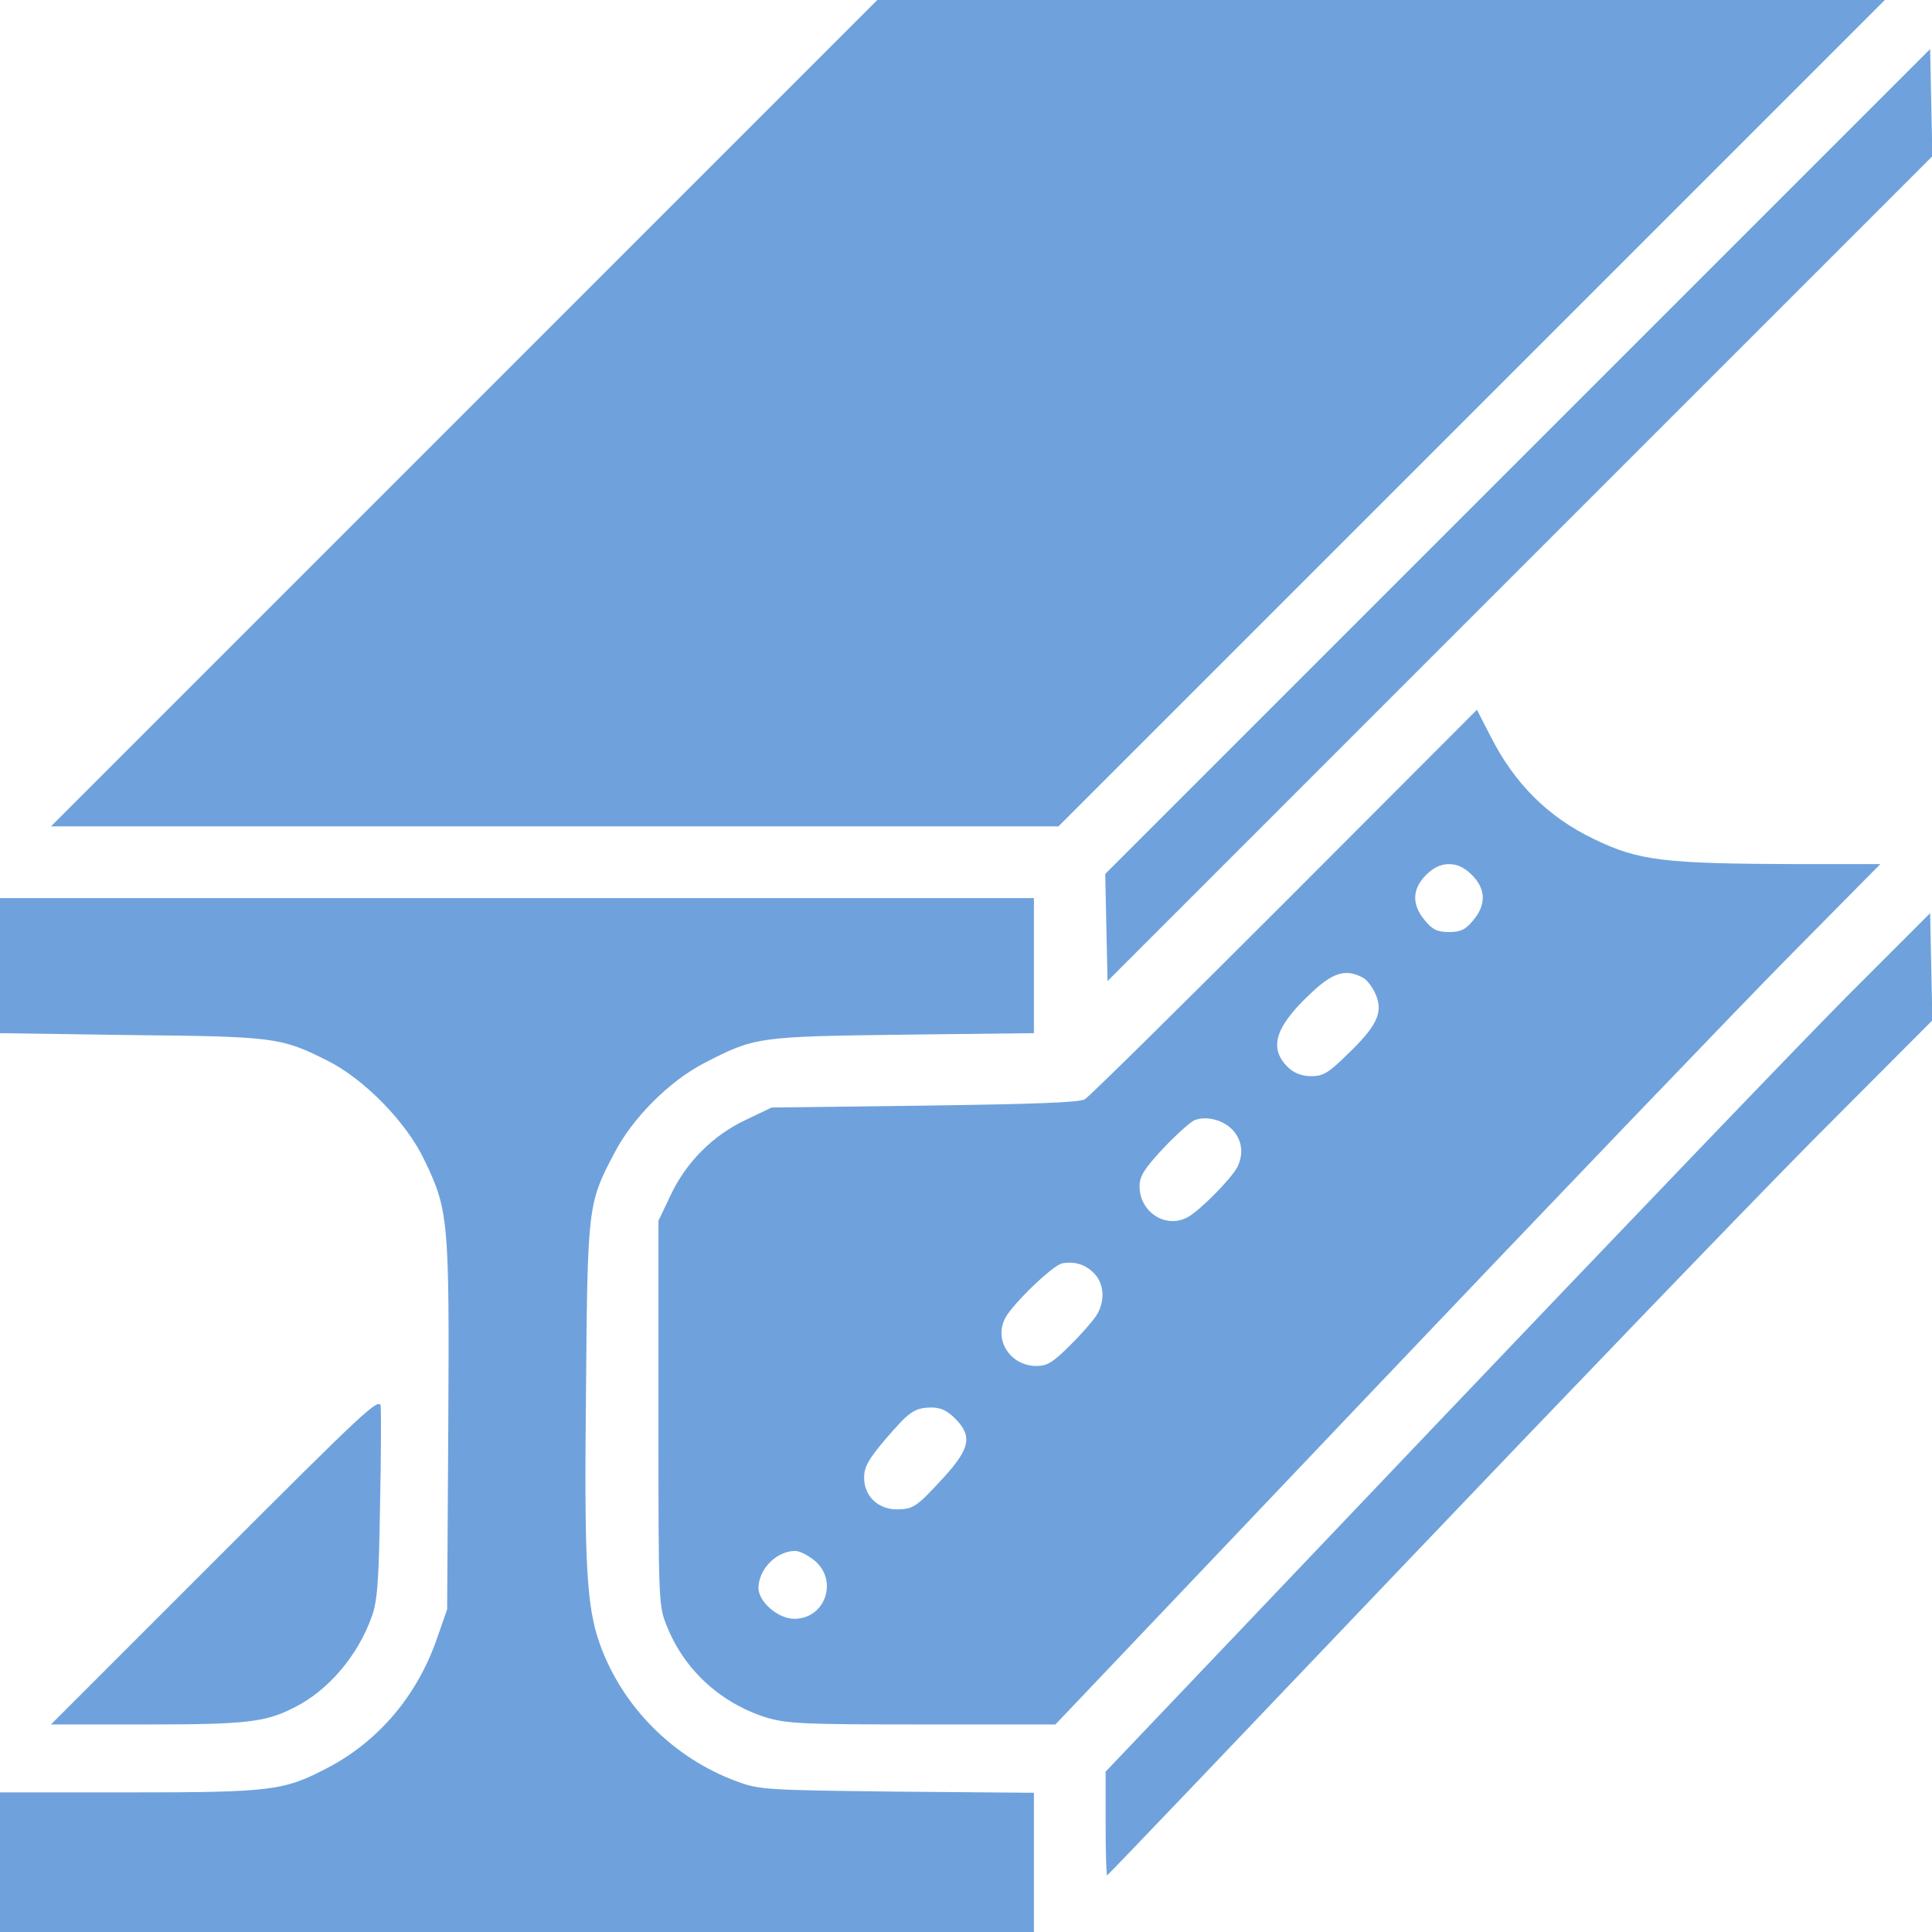
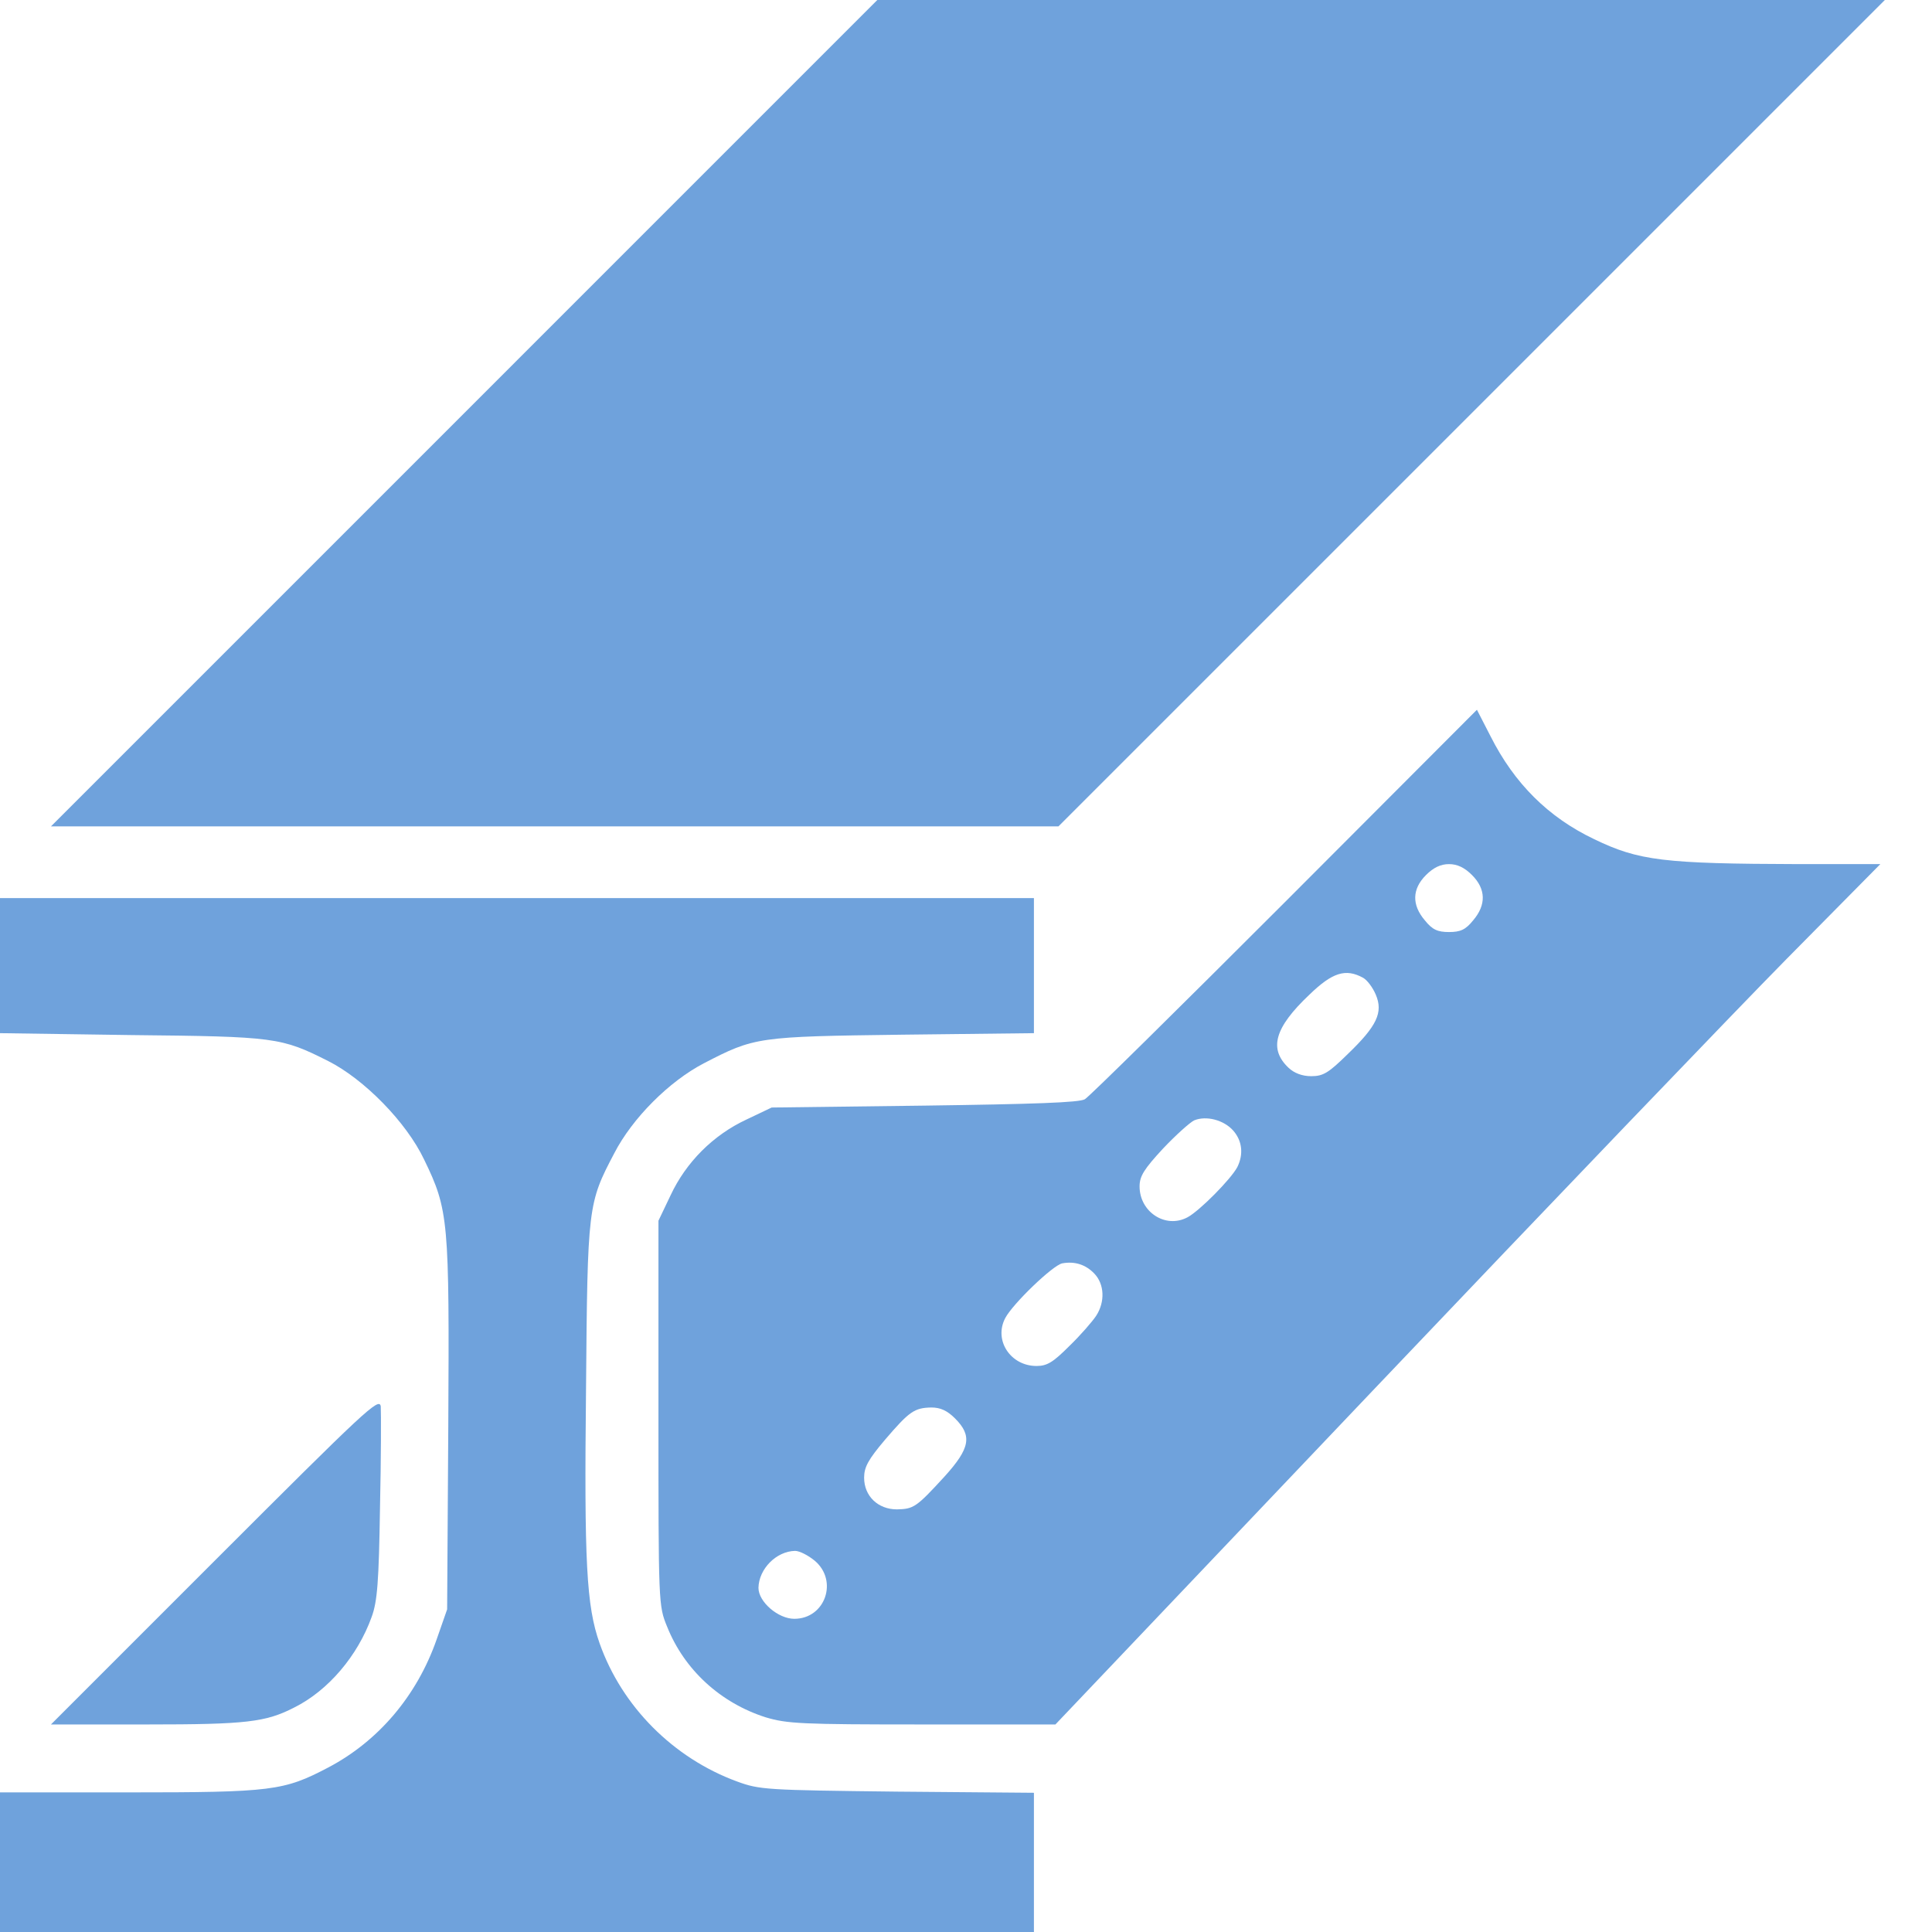
<svg xmlns="http://www.w3.org/2000/svg" width="64" height="64" viewBox="0 0 64 64" fill="none">
  <g id="beam" clip-path="url(#clip0_15_25)">
    <g id="Group">
      <path id="Vector" d="M15.375 13.688L1.688 27.375H18.375H35.062L48.75 13.688L62.438 0H45.75H29.062L15.375 13.688Z" fill="#6FA2DC" />
-       <path id="Vector_2" d="M50.275 15.287L36.612 28.95L36.65 30.725L36.688 32.5L50.35 18.837L64.013 5.175L63.975 3.4L63.938 1.625L50.275 15.287Z" fill="#6FA2DC" />
      <path id="Vector_3" d="M42.562 29.887C39.05 33.4 36.075 36.337 35.938 36.413C35.763 36.525 34.212 36.575 30.625 36.625L25.562 36.688L24.725 37.087C23.625 37.6 22.725 38.5 22.212 39.6L21.812 40.438V46.812C21.812 53.15 21.812 53.188 22.1 53.888C22.675 55.325 23.875 56.413 25.363 56.888C26.075 57.1 26.538 57.125 30.55 57.125H34.962L45.513 46.025C51.312 39.925 57.462 33.513 59.175 31.775L62.288 28.625H59.612C55.1 28.613 54.288 28.512 52.812 27.8C51.288 27.075 50.163 25.95 49.375 24.387L48.925 23.512L42.562 29.887ZM48.763 28.988C49.225 29.45 49.237 29.975 48.8 30.488C48.55 30.8 48.375 30.875 48 30.875C47.625 30.875 47.45 30.8 47.2 30.488C46.763 29.975 46.775 29.45 47.237 28.988C47.487 28.738 47.725 28.625 48 28.625C48.275 28.625 48.513 28.738 48.763 28.988ZM45.15 32.388C45.288 32.462 45.475 32.712 45.575 32.95C45.825 33.538 45.612 33.987 44.65 34.913C44.013 35.538 43.837 35.65 43.438 35.65C43.138 35.65 42.875 35.55 42.688 35.375C42.025 34.75 42.212 34.05 43.375 32.95C44.138 32.212 44.575 32.075 45.15 32.388ZM40.85 37.45C41.15 37.788 41.2 38.237 40.987 38.663C40.775 39.062 39.737 40.112 39.337 40.325C38.612 40.712 37.75 40.15 37.75 39.3C37.75 38.962 37.9 38.725 38.525 38.05C38.95 37.6 39.425 37.175 39.562 37.112C39.962 36.95 40.538 37.1 40.85 37.45ZM36.25 42.188C36.587 42.538 36.612 43.125 36.312 43.587C36.188 43.775 35.788 44.237 35.425 44.587C34.888 45.125 34.688 45.25 34.337 45.25C33.475 45.25 32.913 44.4 33.3 43.663C33.55 43.188 34.875 41.913 35.188 41.85C35.6 41.775 35.962 41.888 36.25 42.188ZM31.637 46.987C32.212 47.562 32.138 47.975 31.288 48.913C30.35 49.938 30.262 49.987 29.712 50C29.087 50 28.625 49.562 28.625 48.95C28.625 48.6 28.762 48.35 29.312 47.7C30.125 46.75 30.288 46.638 30.85 46.625C31.15 46.625 31.375 46.725 31.637 46.987ZM26.988 51.7C27.775 52.362 27.337 53.625 26.312 53.625C25.775 53.625 25.125 53.062 25.125 52.6C25.137 51.975 25.712 51.388 26.337 51.375C26.488 51.375 26.775 51.525 26.988 51.7Z" fill="#6FA2DC" />
      <path id="Vector_4" d="M0 31.988V34.225L4.35 34.288C9.113 34.337 9.312 34.362 10.875 35.15C12.062 35.75 13.463 37.175 14.05 38.413C14.863 40.087 14.887 40.425 14.85 47.237L14.812 53.312L14.463 54.312C13.812 56.175 12.537 57.675 10.875 58.55C9.4 59.325 9.012 59.375 4.263 59.375H0V61.688V64H17.125H34.25V61.7V59.388L29.725 59.35C25.363 59.3 25.163 59.288 24.413 59.013C22.3 58.237 20.6 56.525 19.863 54.438C19.425 53.2 19.35 51.75 19.413 46C19.462 39.95 19.475 39.862 20.35 38.2C20.95 37.038 22.163 35.825 23.312 35.225C25 34.35 25.087 34.337 29.913 34.275L34.25 34.225V31.988V29.75H17.125H0V31.988Z" fill="#6FA2DC" />
-       <path id="Vector_5" d="M61.163 33.025C59.638 34.562 53.5 40.962 47.513 47.25L36.625 58.688V60.4C36.625 61.35 36.65 62.125 36.675 62.125C36.7 62.125 41.062 57.55 46.388 51.962C51.7 46.388 57.837 40.013 60.025 37.8L64.013 33.8L63.975 32.025L63.938 30.25L61.163 33.025Z" fill="#6FA2DC" />
      <path id="Vector_6" d="M7.125 51.688L1.688 57.125H4.875C8.162 57.125 8.8 57.05 9.75 56.562C10.875 56 11.85 54.85 12.312 53.562C12.5 53.05 12.55 52.4 12.588 49.938C12.625 48.288 12.625 46.788 12.613 46.587C12.562 46.275 12.113 46.7 7.125 51.688Z" fill="#6FA2DC" />
    </g>
  </g>
  <defs>
    <clipPath id="clip0_15_25">
      <rect width="64" height="64" fill="white" />
    </clipPath>
  </defs>
</svg>